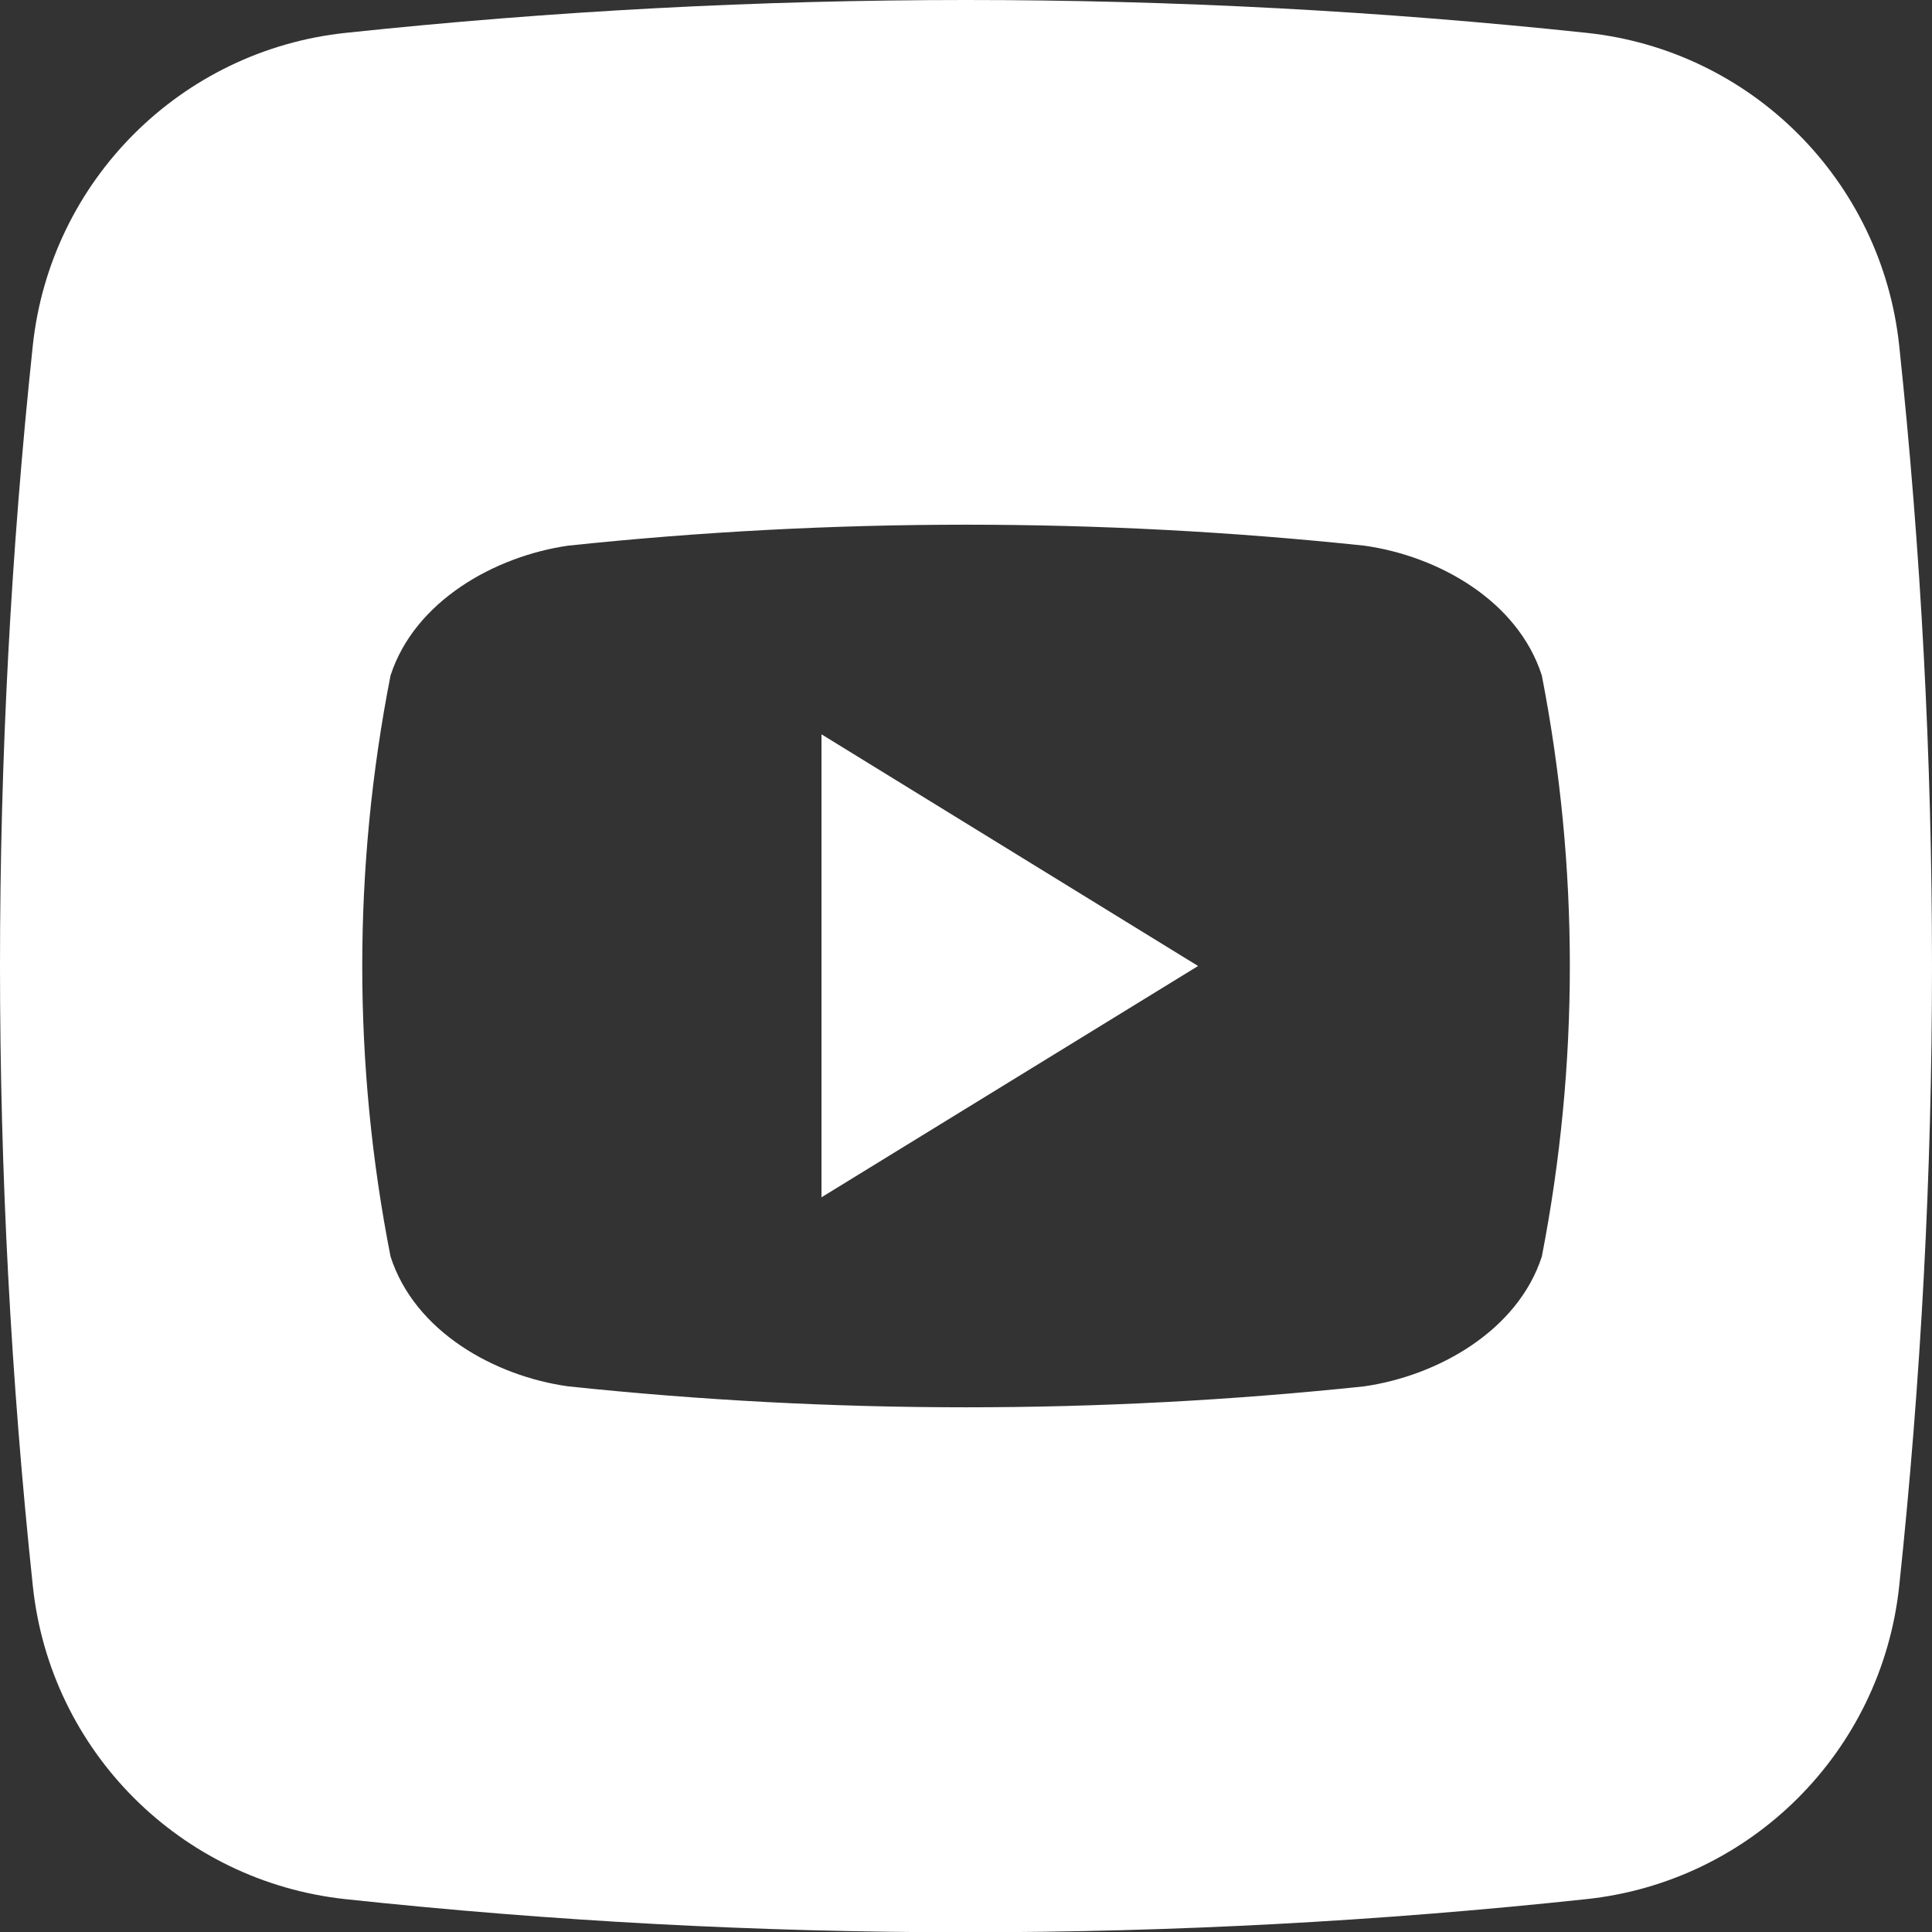
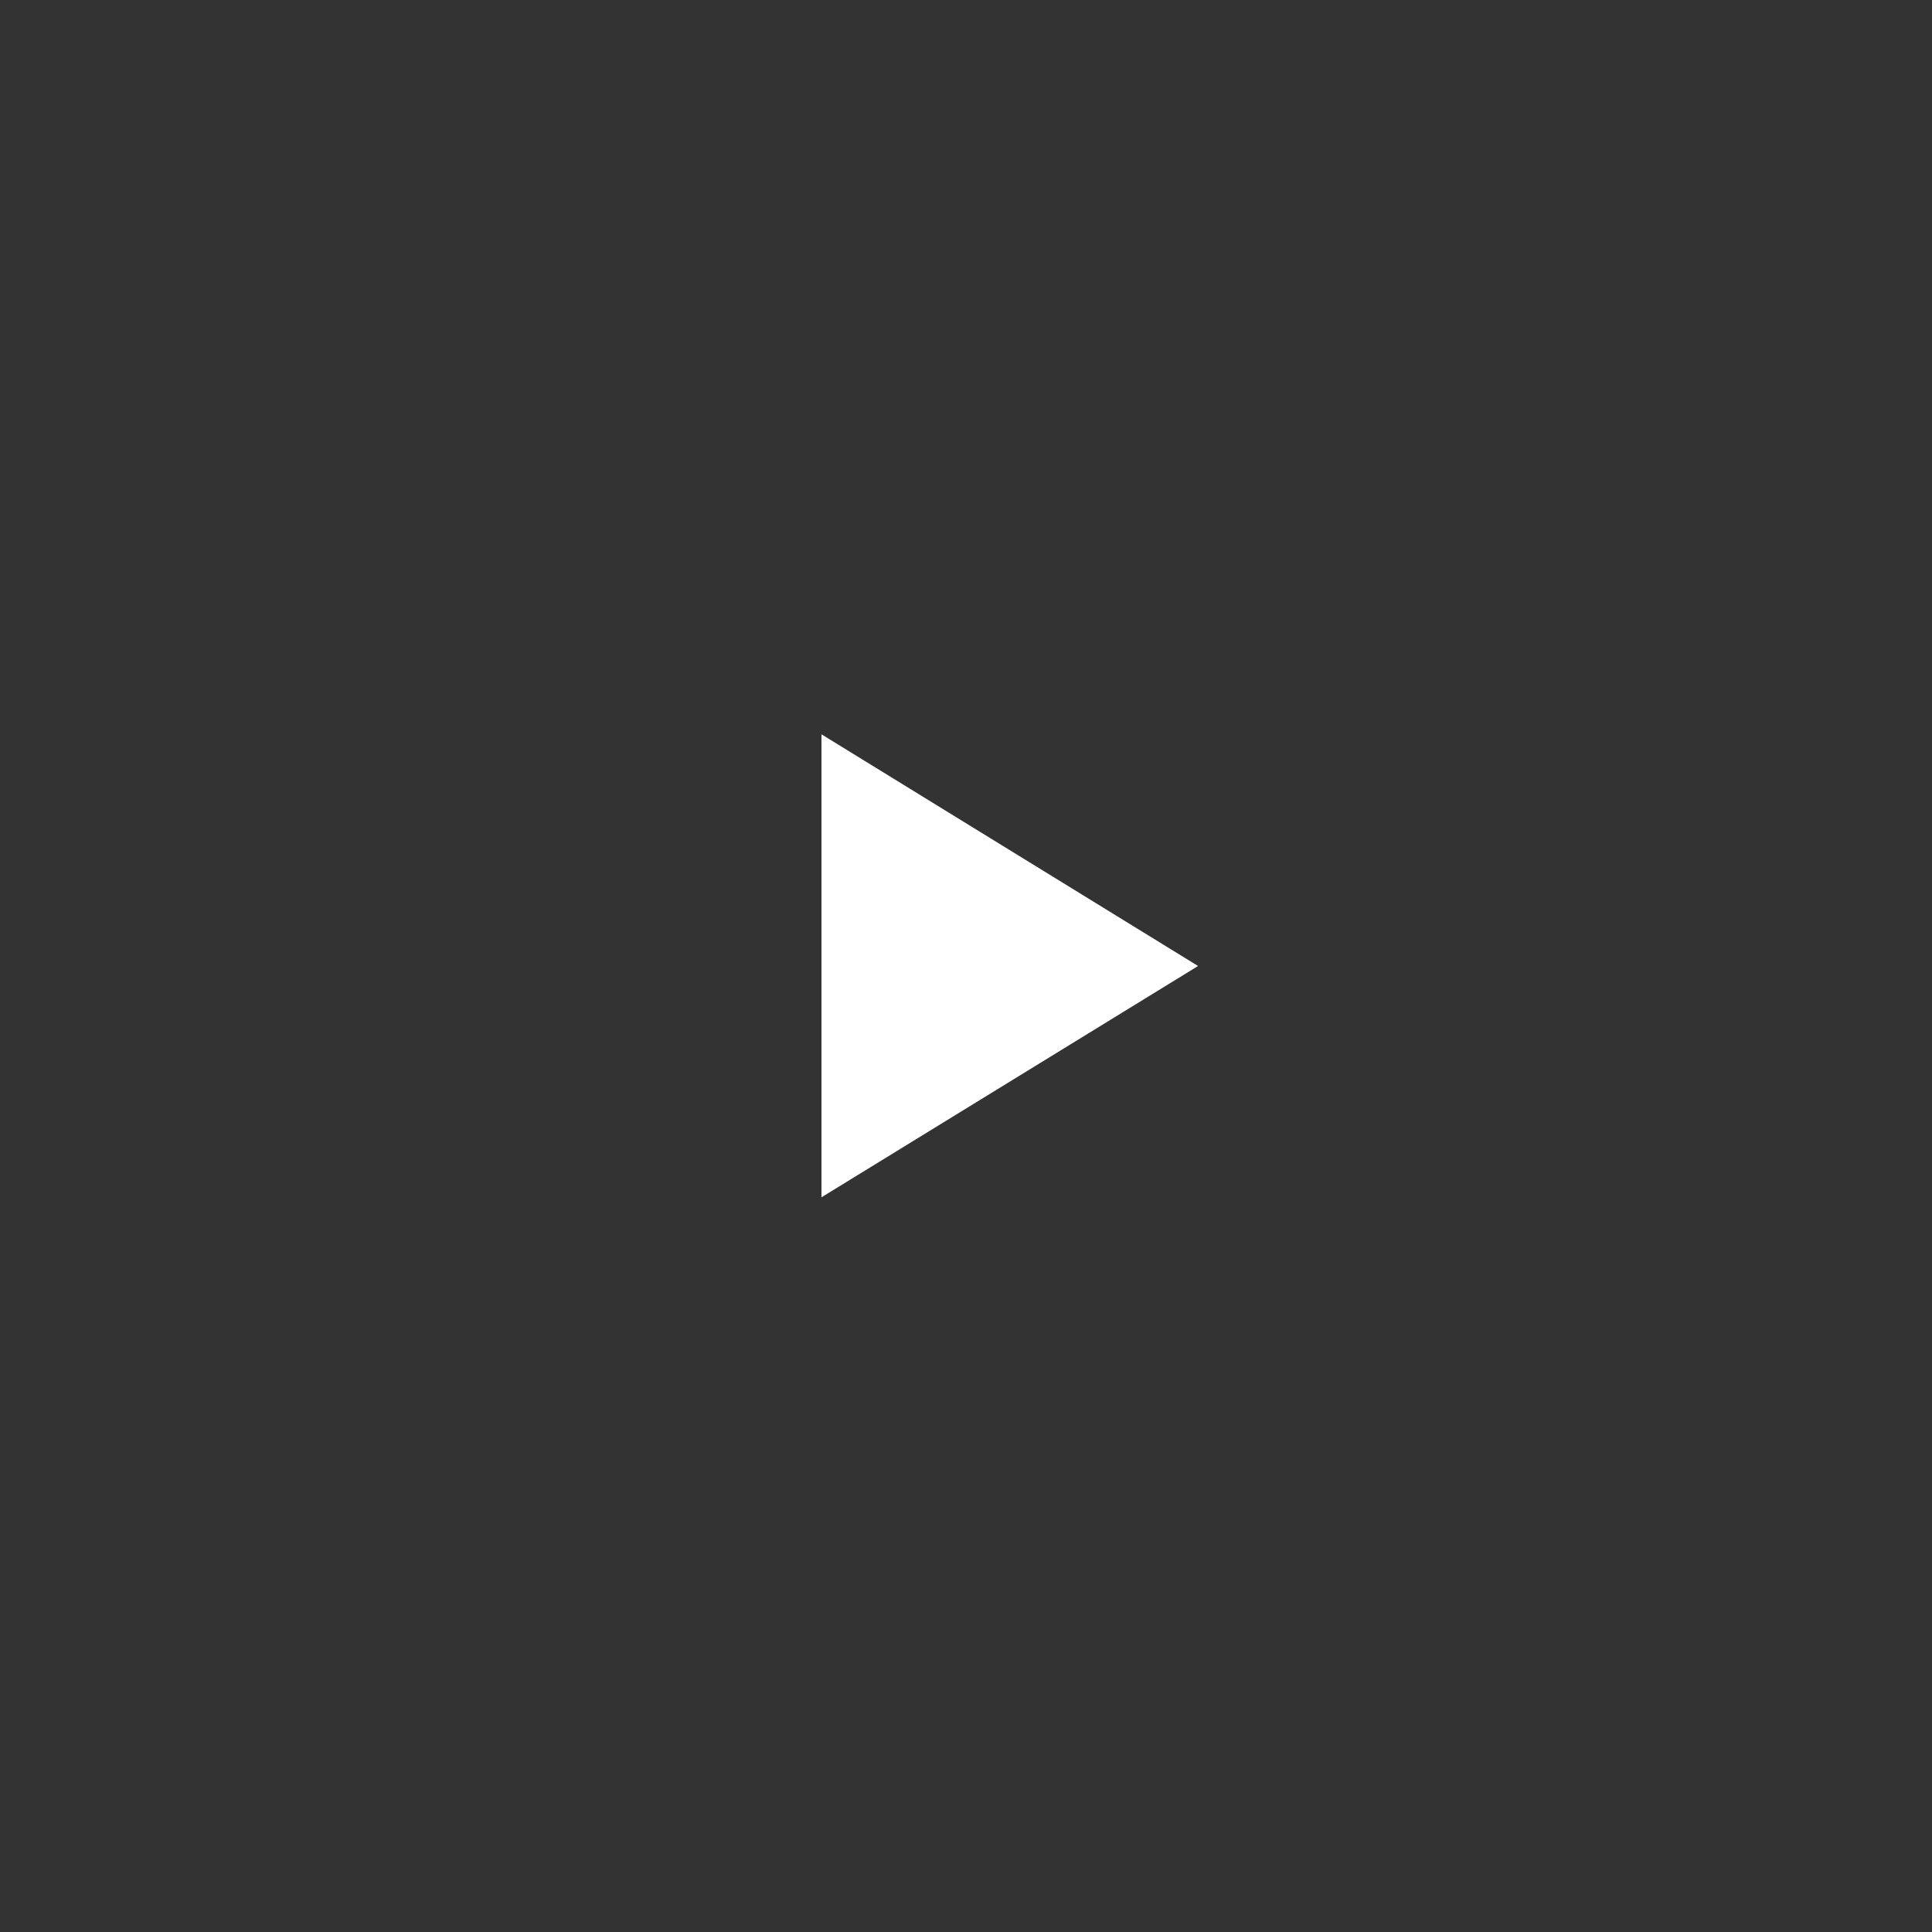
<svg xmlns="http://www.w3.org/2000/svg" version="1.1" id="Capa_1" x="0px" y="0px" viewBox="0 0 512 512" style="enable-background:new 0 0 512 512;" xml:space="preserve">
  <rect x="0" y="0" width="512" height="512" fill="#333333" stroke="none" />
  <style type="text/css">
	.st0{fill:#FFFFFF;}
</style>
  <g id="Layer_2">
    <g id="_02.youtube">
      <path class="st0" d="M217.7,194.6l99.8,61.4l-99.8,61.3V194.6z" />
-       <path class="st0" d="M503.3,91.5c-4.7-43.7-39.2-78.2-82.9-82.8C311.2-2.9,201-2.9,91.7,8.7C48,13.3,13.4,47.8,8.7,91.5    C-2.9,200.8-2.9,311,8.7,420.3c4.6,43.7,39.1,78.3,82.9,83c109.3,11.7,219.5,11.7,328.7,0c43.7-4.6,78.3-39.1,83-82.9    C514.9,311.1,514.9,200.9,503.3,91.5L503.3,91.5z M408.6,333c-6.4,19.7-27.6,31.6-47.1,34.4c-70.1,7.4-140.8,7.4-210.9,0    c-19.5-2.7-40.7-14.5-47.1-34.4c-10-50.8-10-103.1,0-154c6.4-19.7,27.6-31.6,47.1-34.4c70.1-7.4,140.8-7.4,210.9,0    c19.5,2.7,40.7,14.5,47.1,34.4C418.5,229.9,418.5,282.1,408.6,333L408.6,333z" />
    </g>
  </g>
</svg>